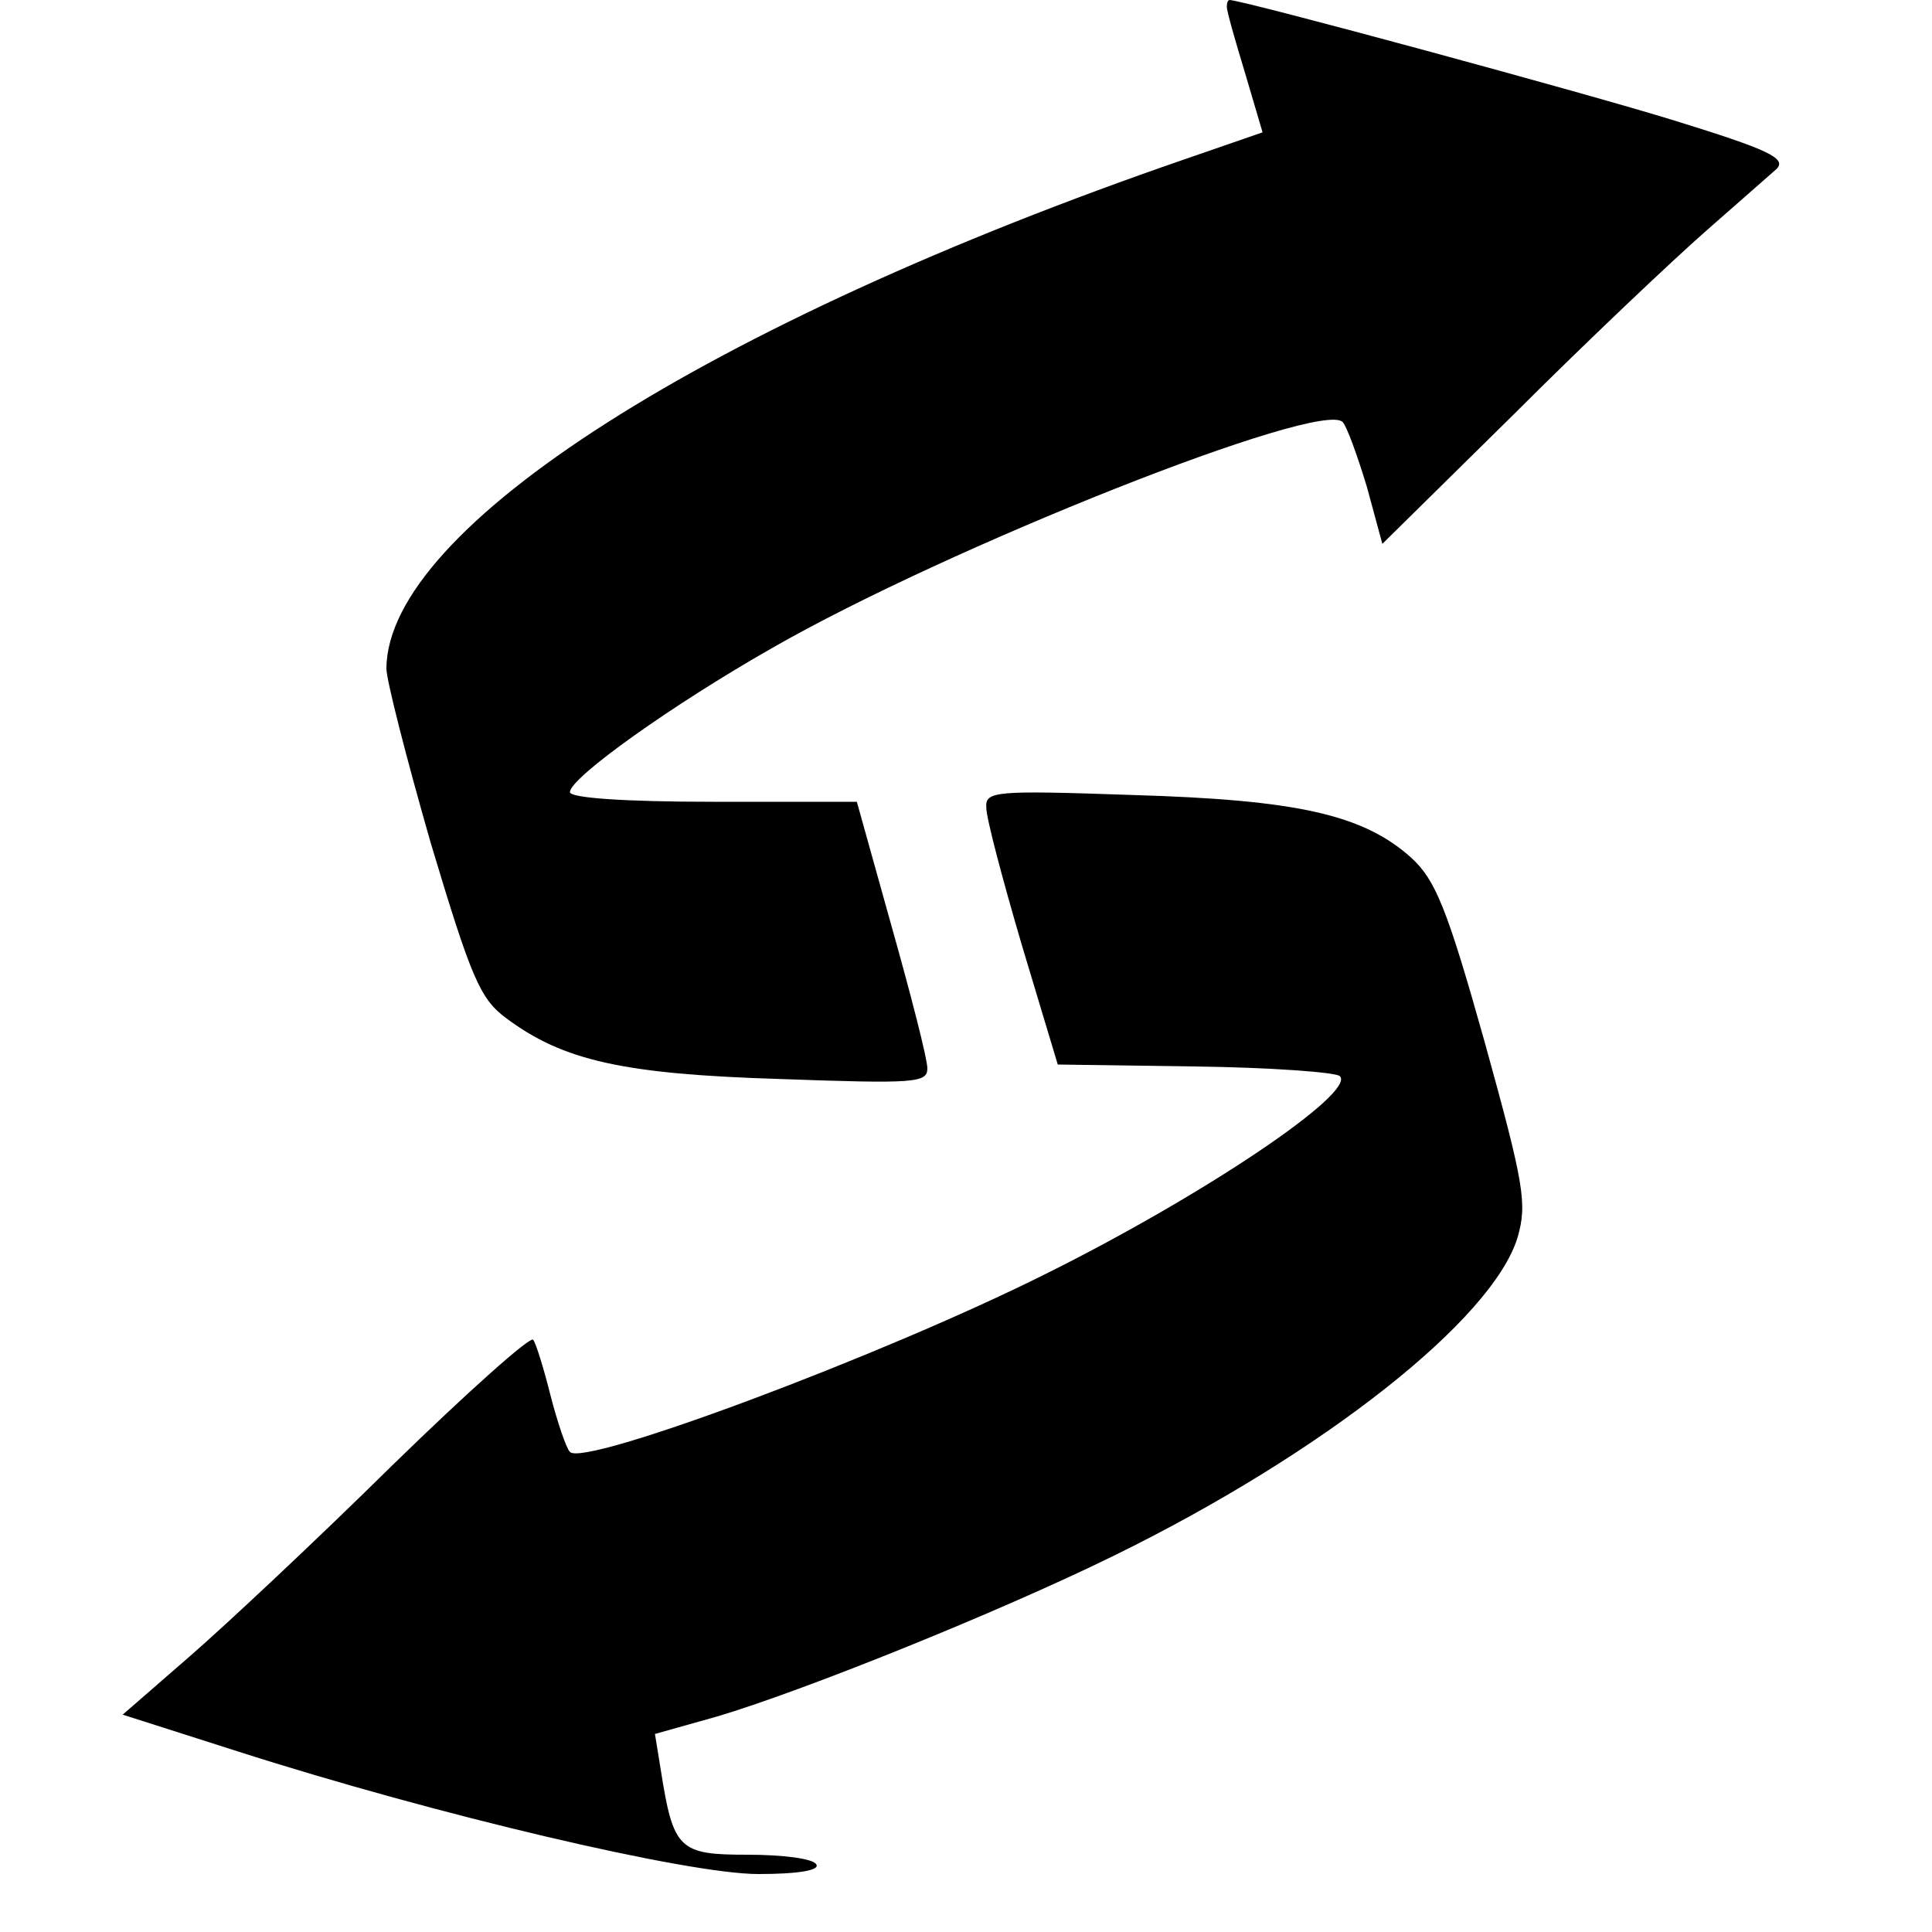
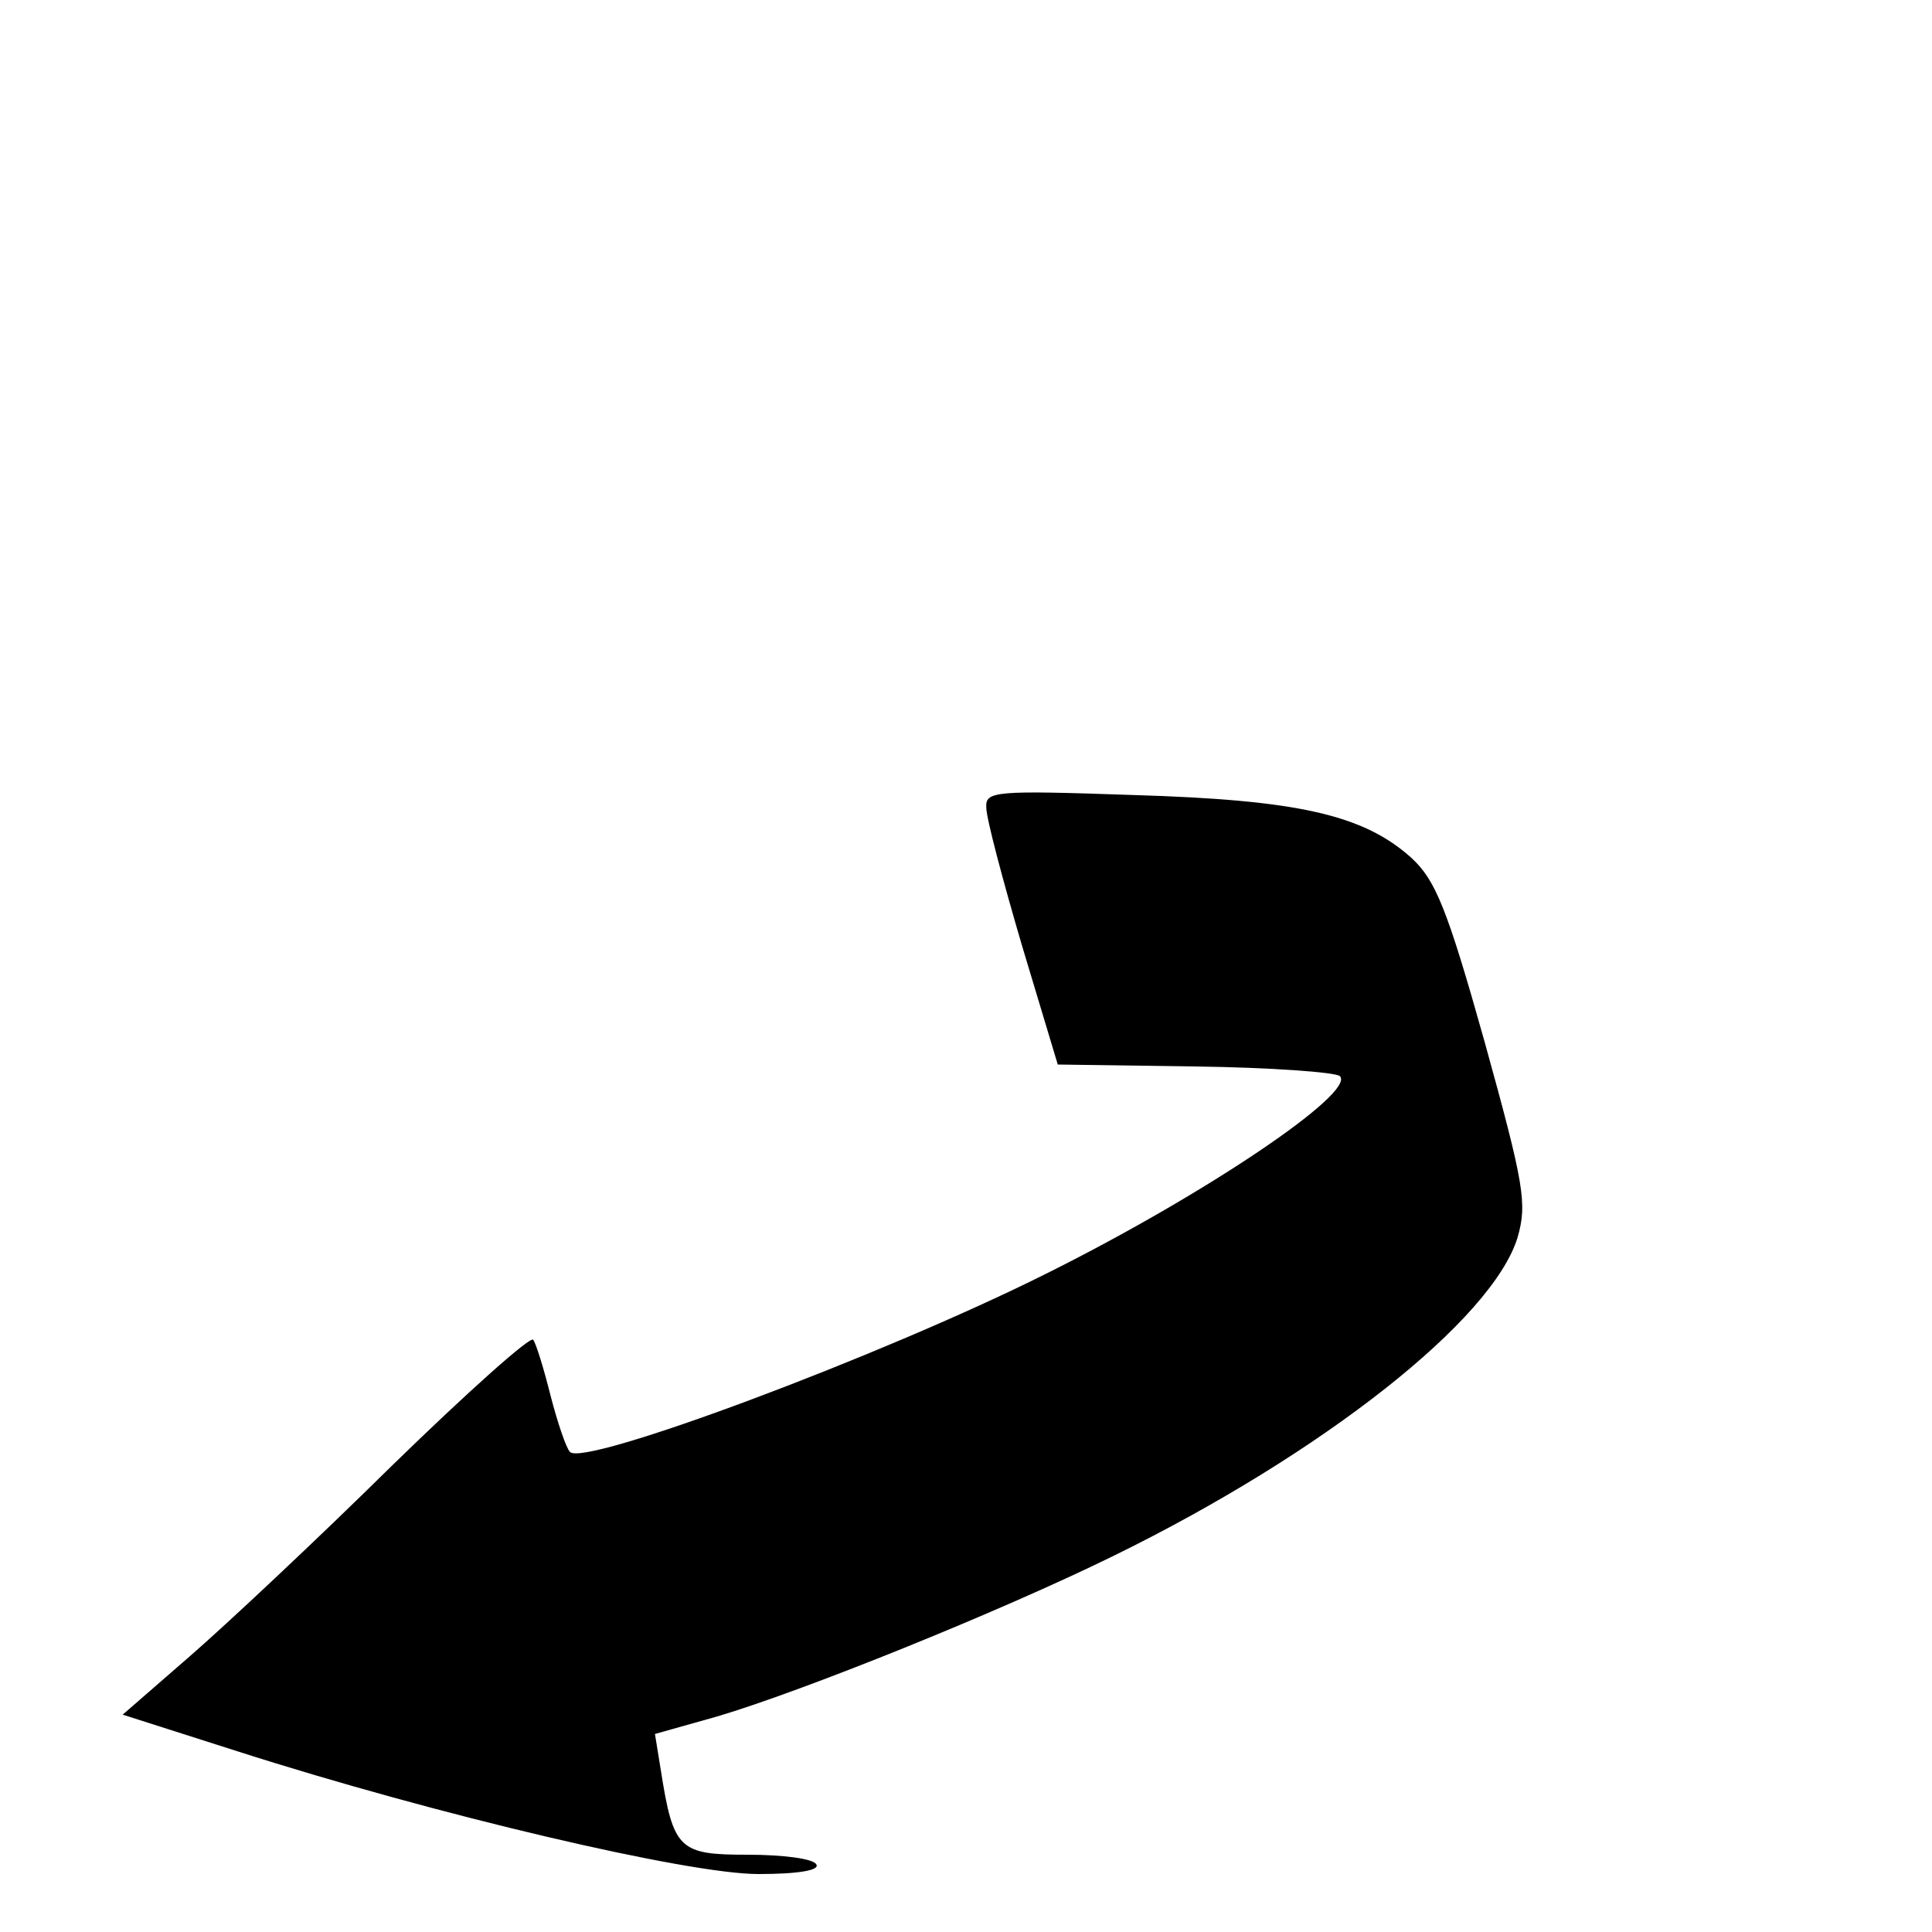
<svg xmlns="http://www.w3.org/2000/svg" version="1" width="266.667" height="266.667" viewBox="0 0 200 200">
-   <path d="M127 .7c0 .5.9 3.6 1.9 6.9l1.8 6.1-8.1 2.8C73.3 33.5 40.1 54.6 40 69.2c0 1.2 2.1 9.4 4.6 18.1 4.2 14 5.1 16.1 7.8 18.1 5.9 4.4 12.1 5.8 28.4 6.3 13.9.5 15.2.4 15.2-1.1 0-1-1.7-7.6-3.7-14.7L88.7 83H73.8c-9.2 0-14.8-.4-14.8-1 0-1.5 10.7-9.1 20.9-14.9C98 56.7 136.8 41.3 139 43.7c.4.4 1.5 3.4 2.5 6.7l1.6 5.9 13.7-13.5c7.5-7.5 16.4-15.9 19.7-18.8 3.3-2.9 6.6-5.8 7.4-6.5 1.1-1.1-.8-2-10.5-5C164.4 9.7 129 .1 127.3 0c-.2 0-.3.3-.3.7z" />
  <path d="M102.1 83.6c0 1.1 1.7 7.5 3.7 14.3l3.7 12.3 14.2.2c7.8.1 14.6.6 15 1 1.7 1.7-14 12.3-30.5 20.5-17 8.5-47.8 20-49.2 18.4-.4-.4-1.3-3.1-2-5.8-.7-2.8-1.5-5.4-1.8-5.8-.2-.5-6.8 5.4-14.6 13-7.7 7.6-17.2 16.5-21 19.8l-6.9 6 11.9 3.8c20.6 6.6 46.6 12.7 53.9 12.7 4.2 0 6.4-.4 6-1-.3-.6-3.5-1-7.1-1-7.1 0-7.7-.5-9-8.8l-.6-3.7 6.4-1.8c8.8-2.6 29.2-10.8 41.2-16.7 21.6-10.6 39.1-24.4 41.7-32.9 1-3.5.7-5.4-3.4-20.2-3.9-13.9-5.1-16.8-7.6-19.1-5-4.5-11.9-6-28.8-6.5-14.4-.5-15.3-.4-15.2 1.3z" />
</svg>